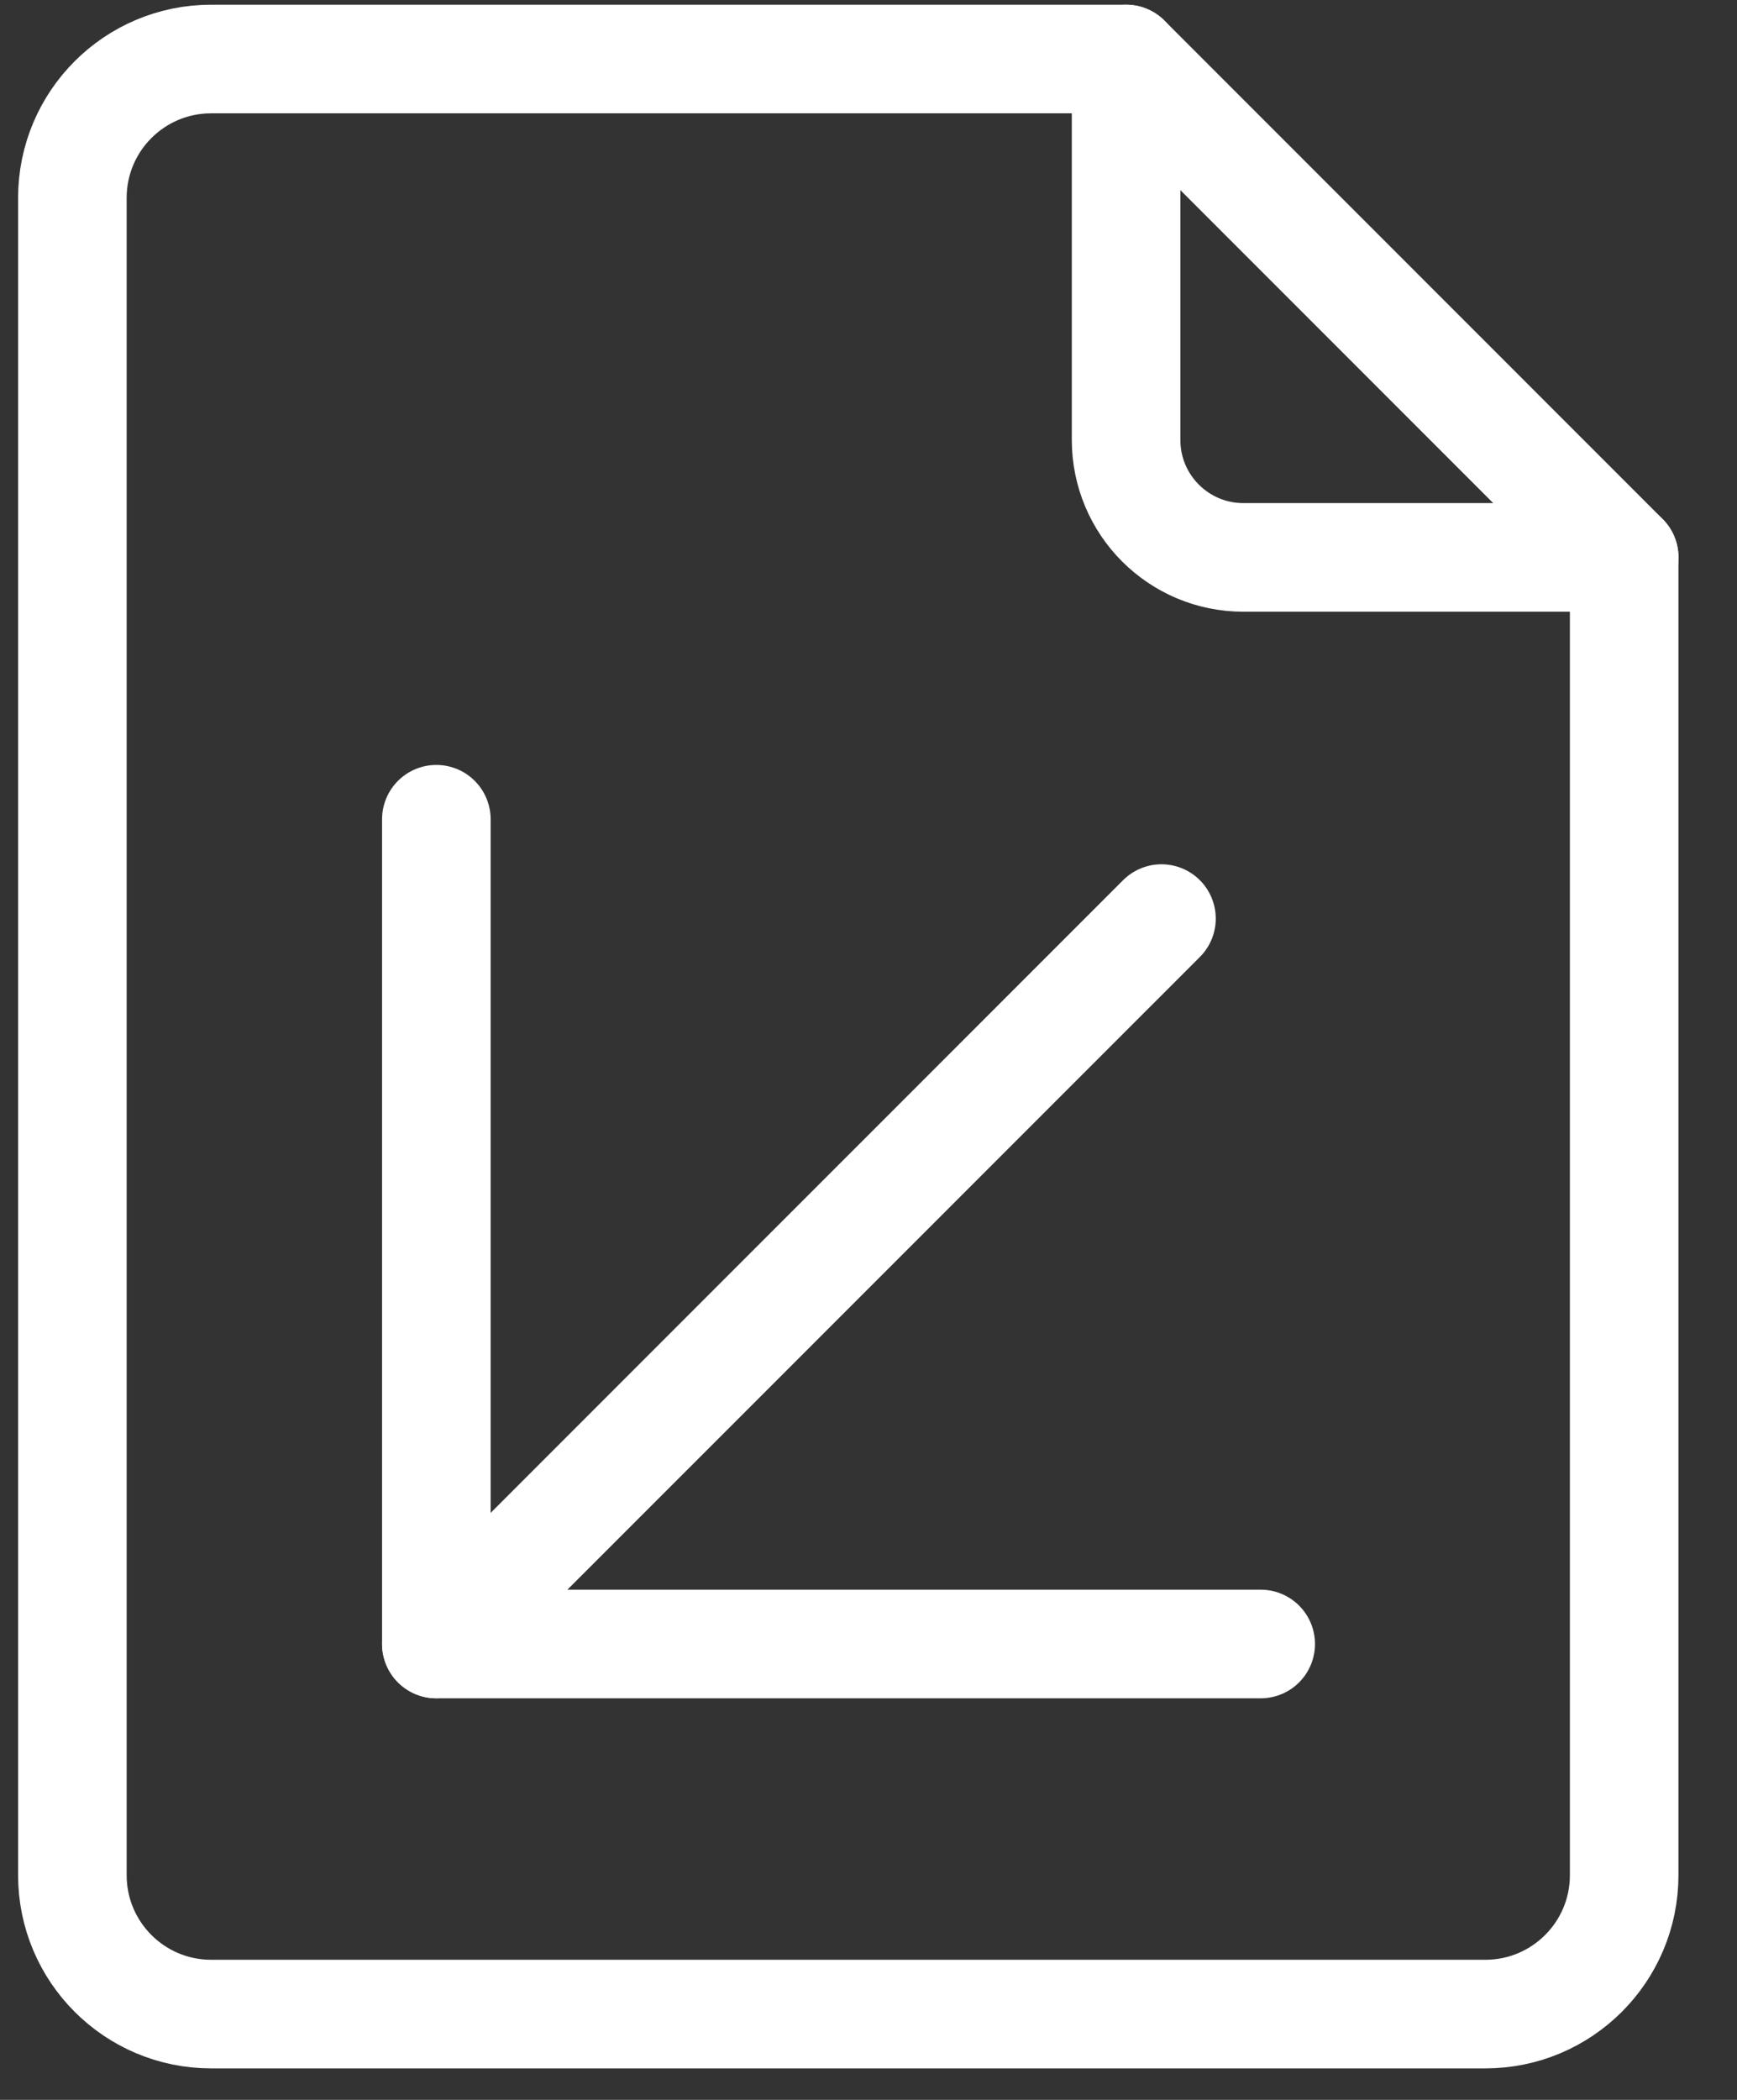
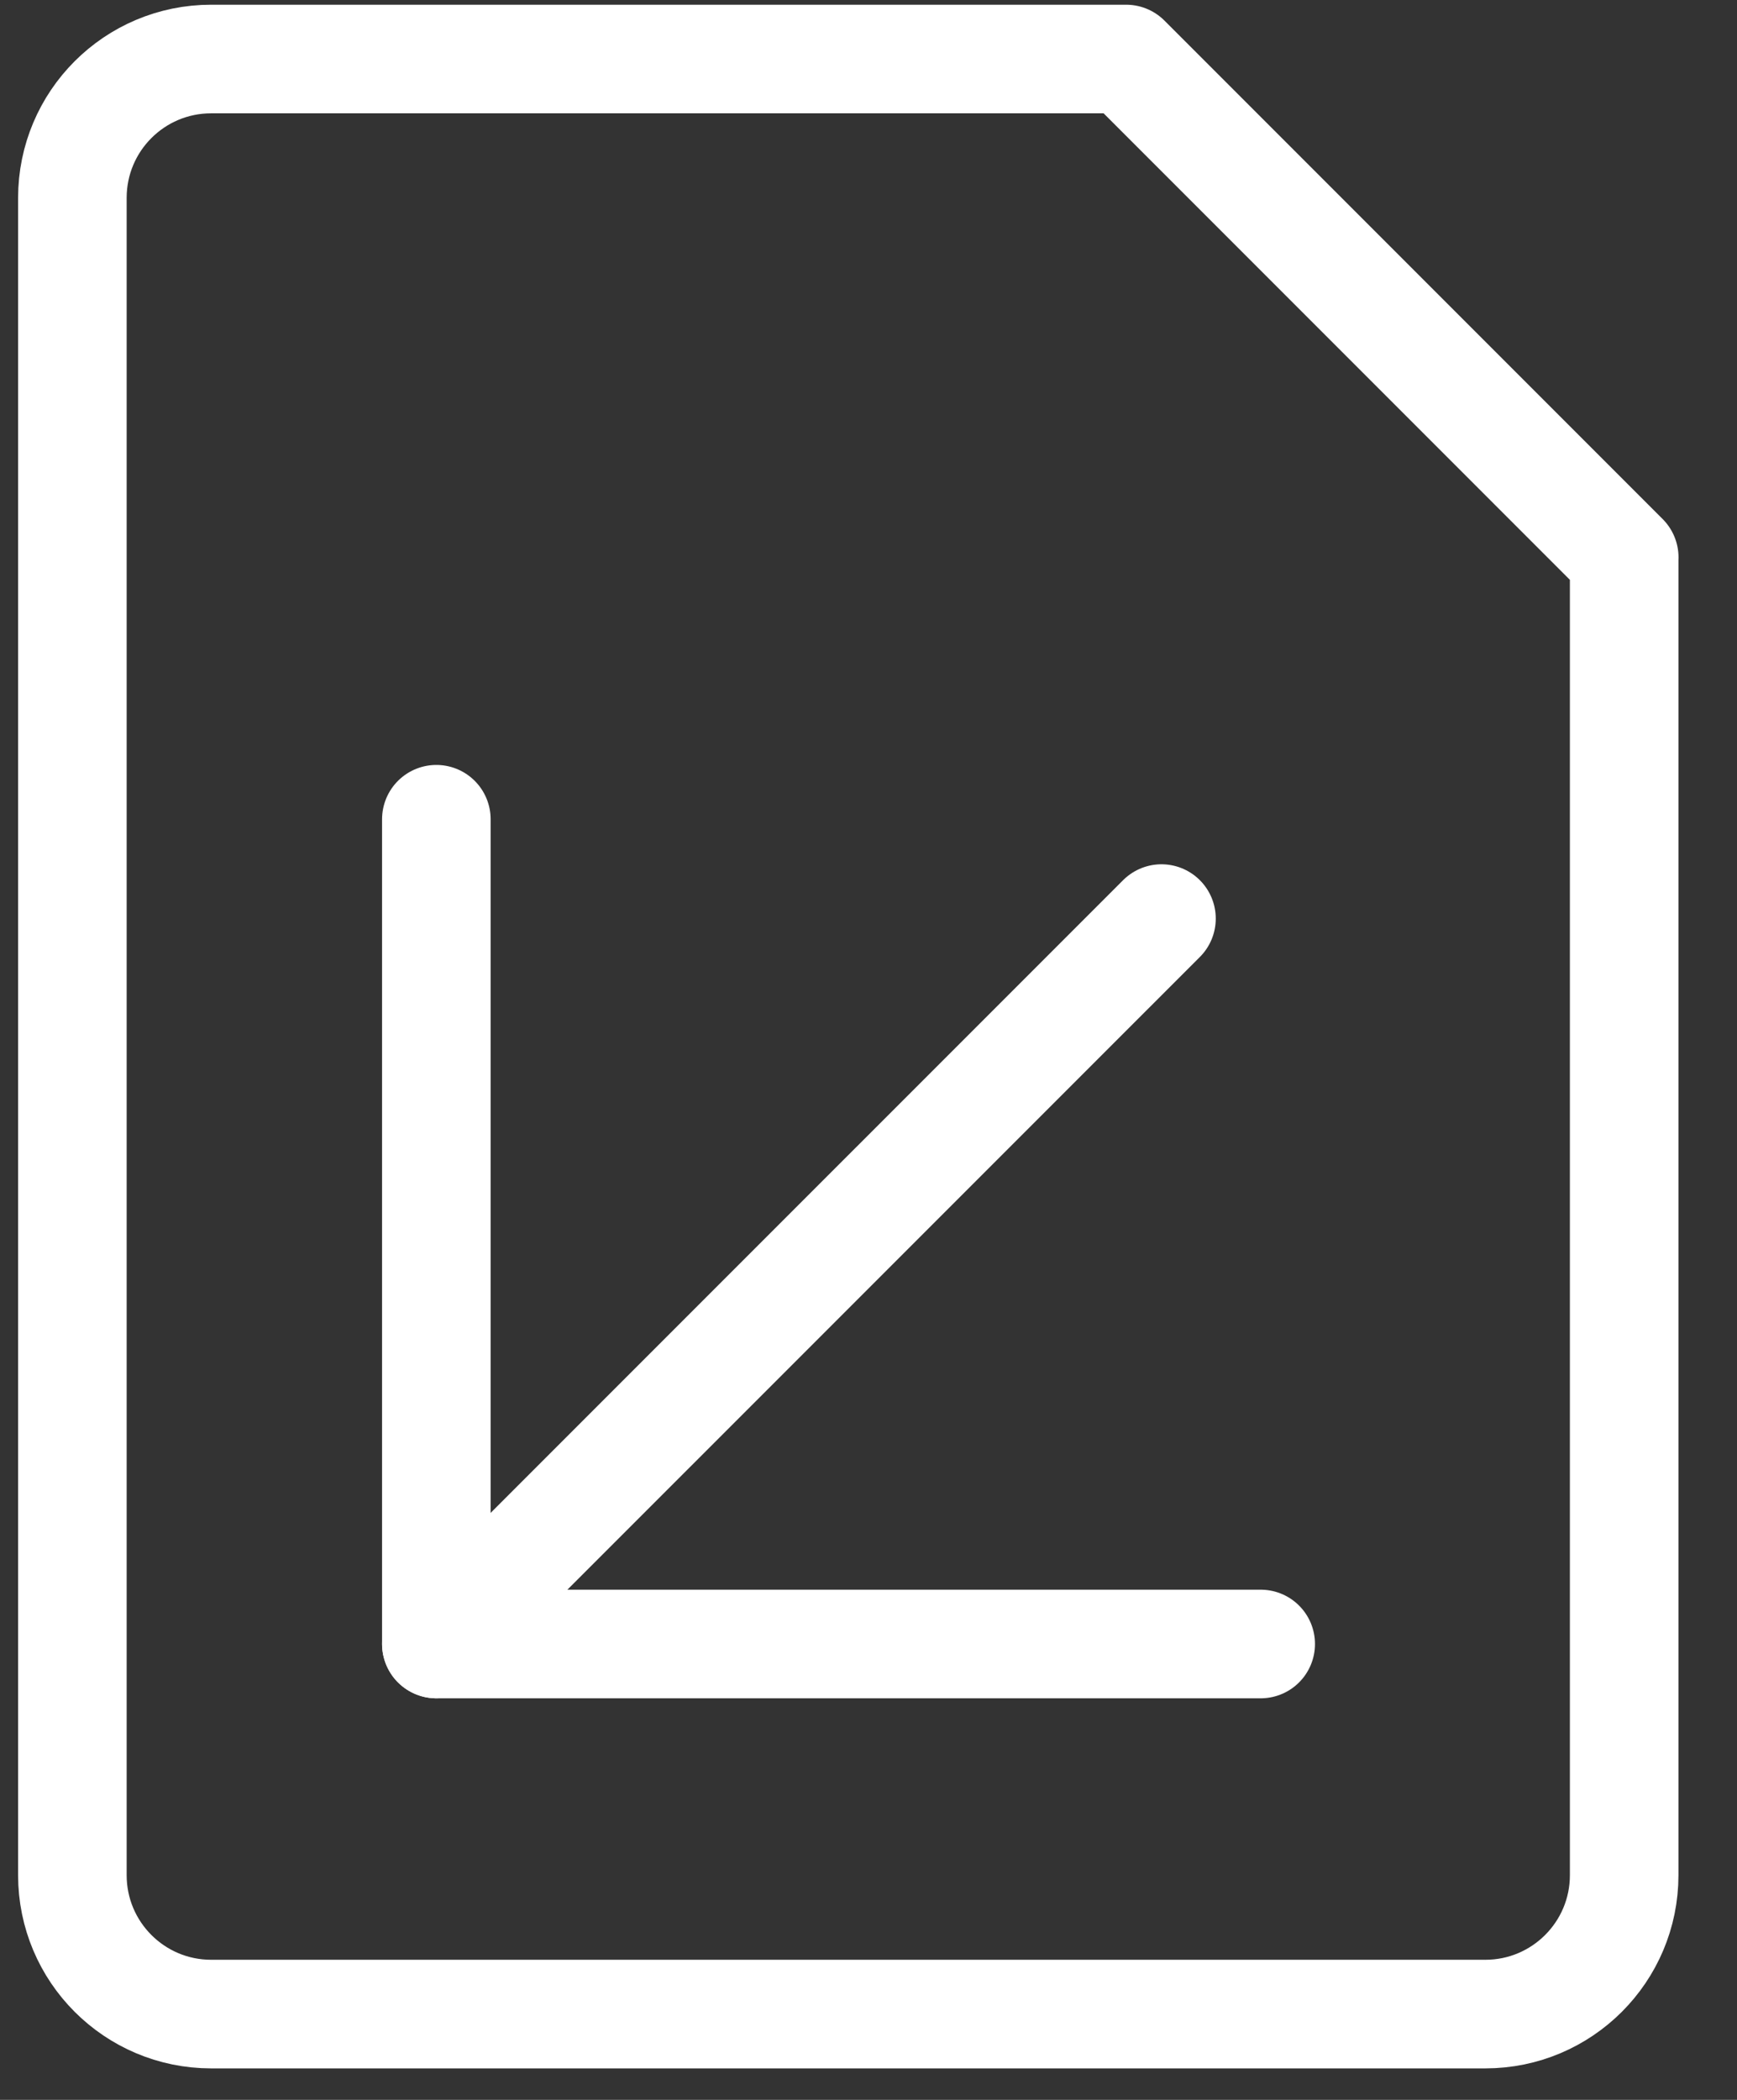
<svg xmlns="http://www.w3.org/2000/svg" width="24" height="29" viewBox="0 0 24 29" fill="none">
  <rect x="0" y="0" width="24" height="29" fill="#333333" stroke="none" />
  <path d="M22.441 7.698V25.897C22.441 26.956 21.582 27.815 20.523 27.815H2.918C1.858 27.815 1 26.956 1 25.897V2.733C1 1.673 1.858 0.815 2.918 0.815H15.559L22.442 7.698H22.441Z" stroke="white" stroke-width="1.5" stroke-linecap="round" stroke-linejoin="round" />
-   <path d="M15.559 0.815V6.075C15.559 6.972 16.284 7.698 17.181 7.698H22.441" stroke="white" stroke-width="1.5" stroke-linecap="round" stroke-linejoin="round" />
  <path d="M17.419 22.704H6.029V11.314" stroke="white" stroke-width="1.5" stroke-linecap="round" stroke-linejoin="round" />
  <path d="M6.029 22.704L16.048 12.686" stroke="white" stroke-width="1.5" stroke-linecap="round" stroke-linejoin="round" />
</svg>